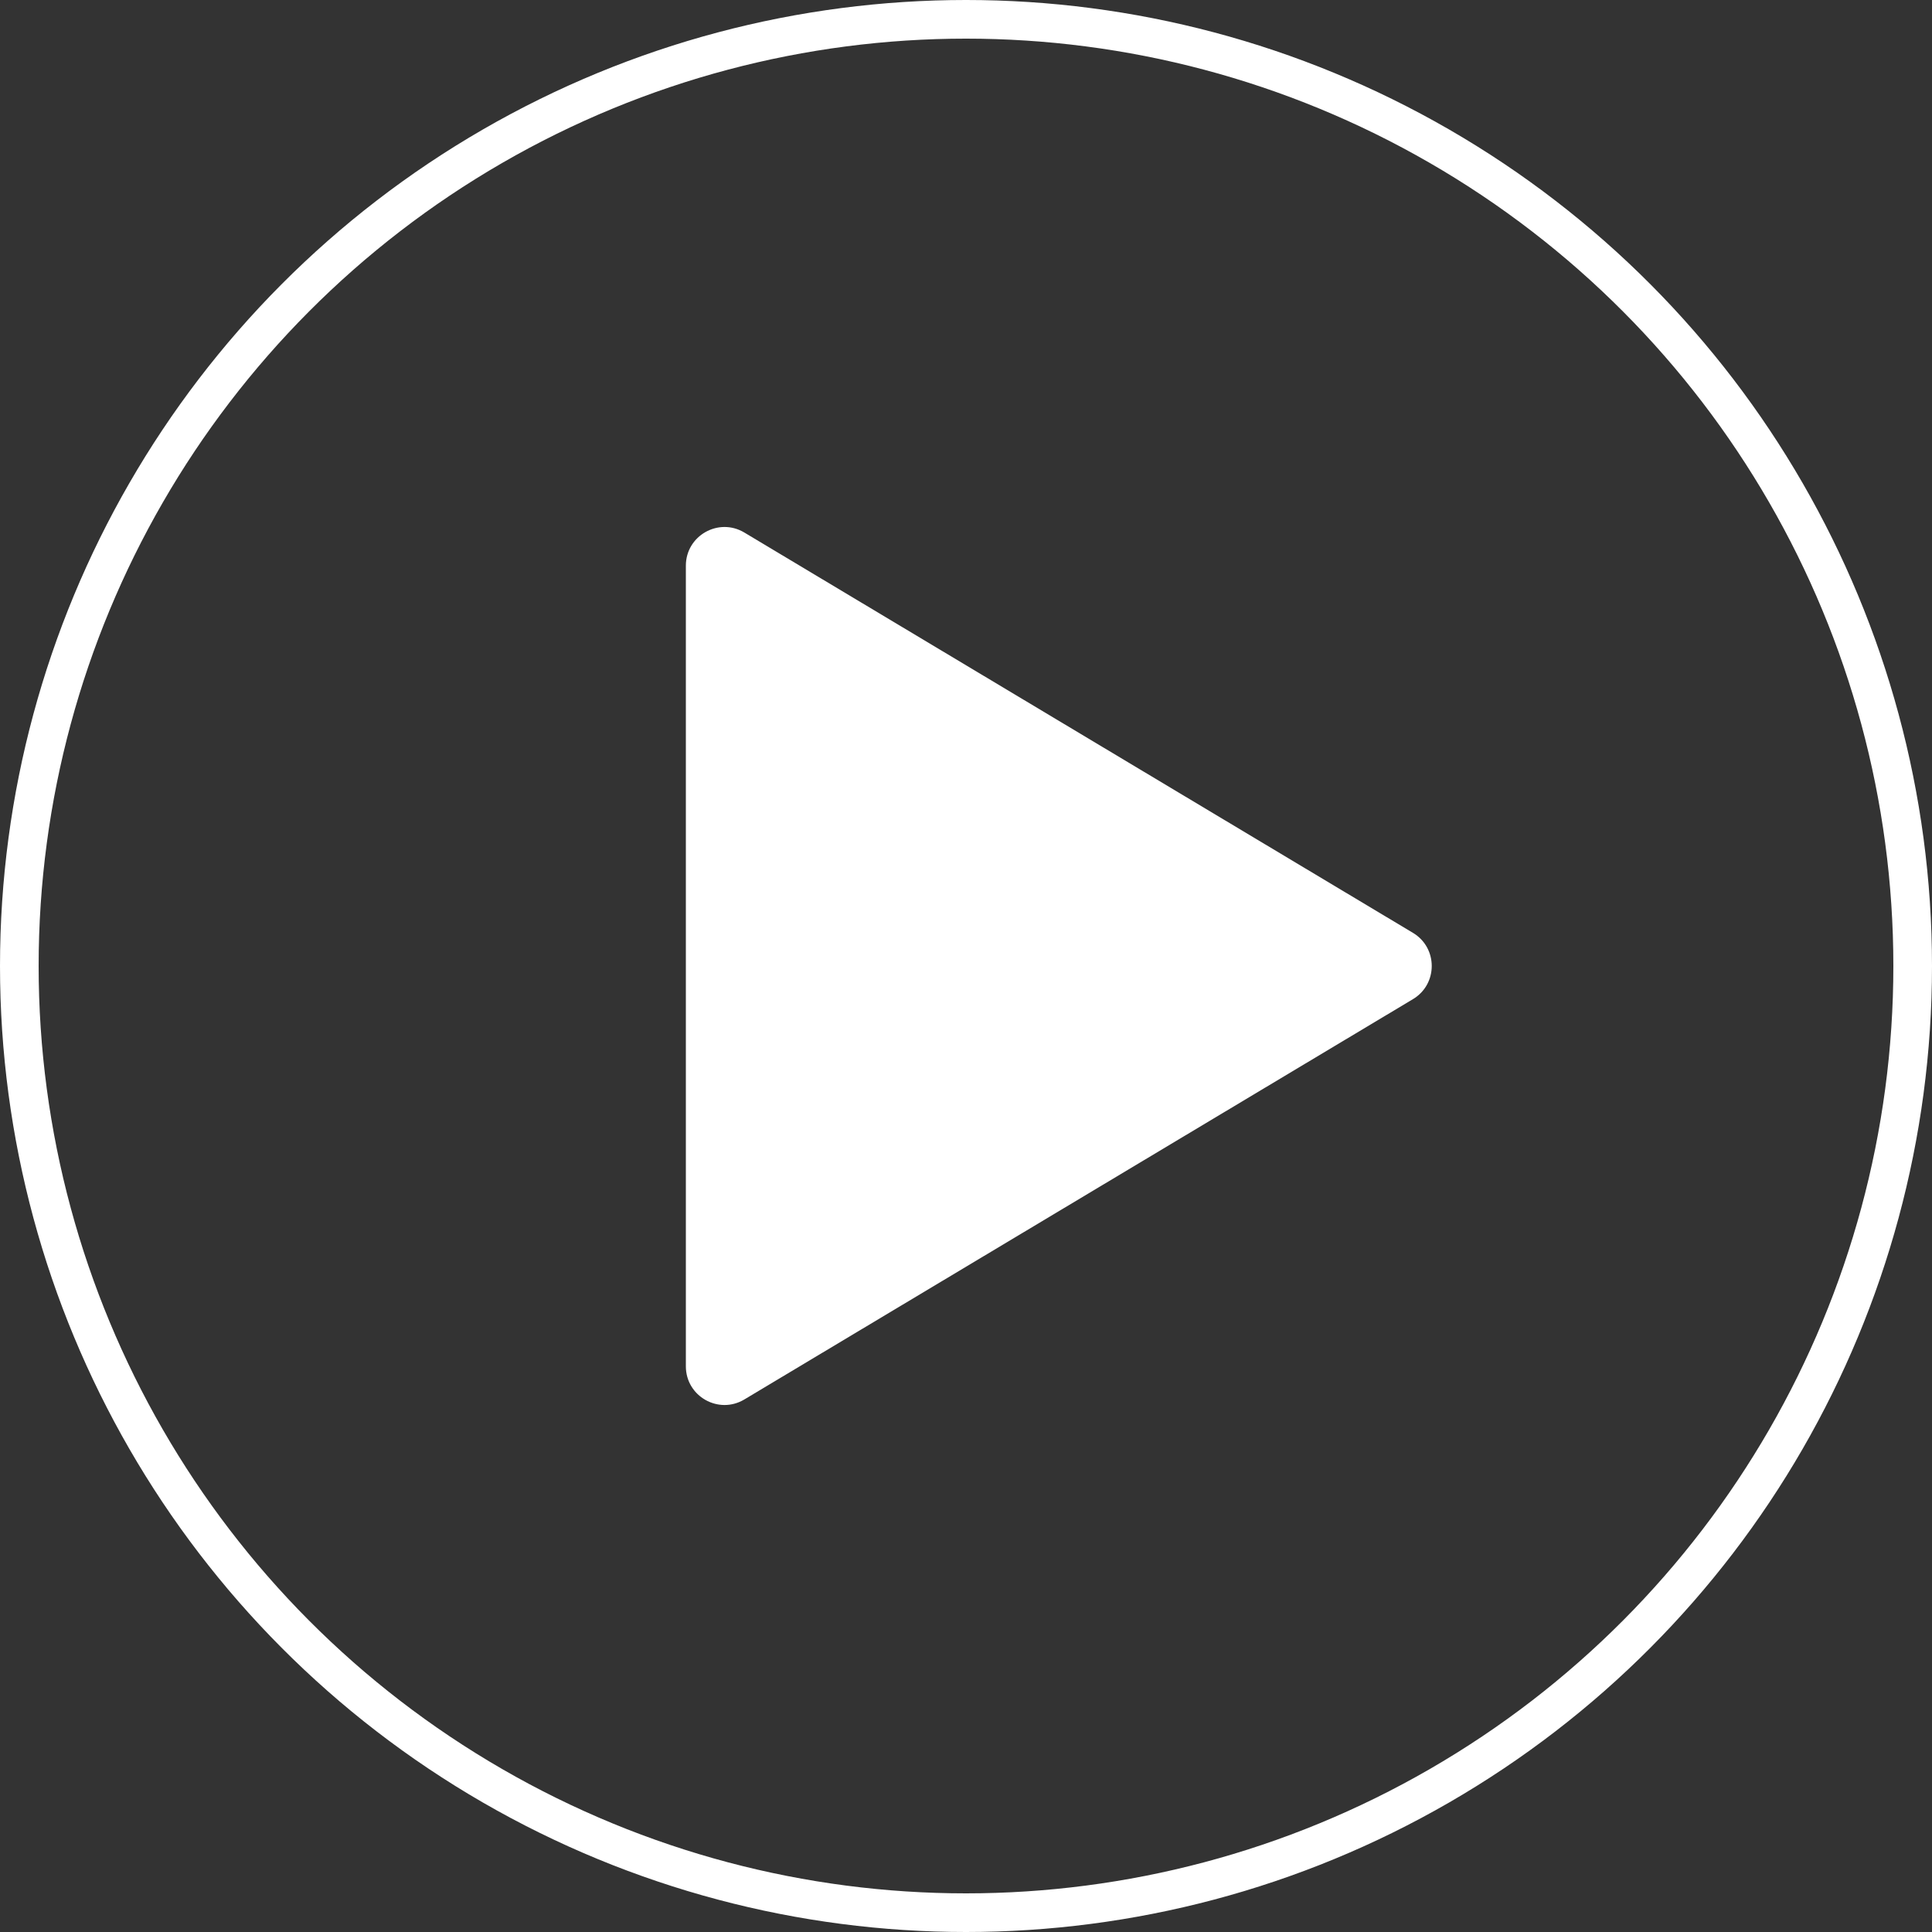
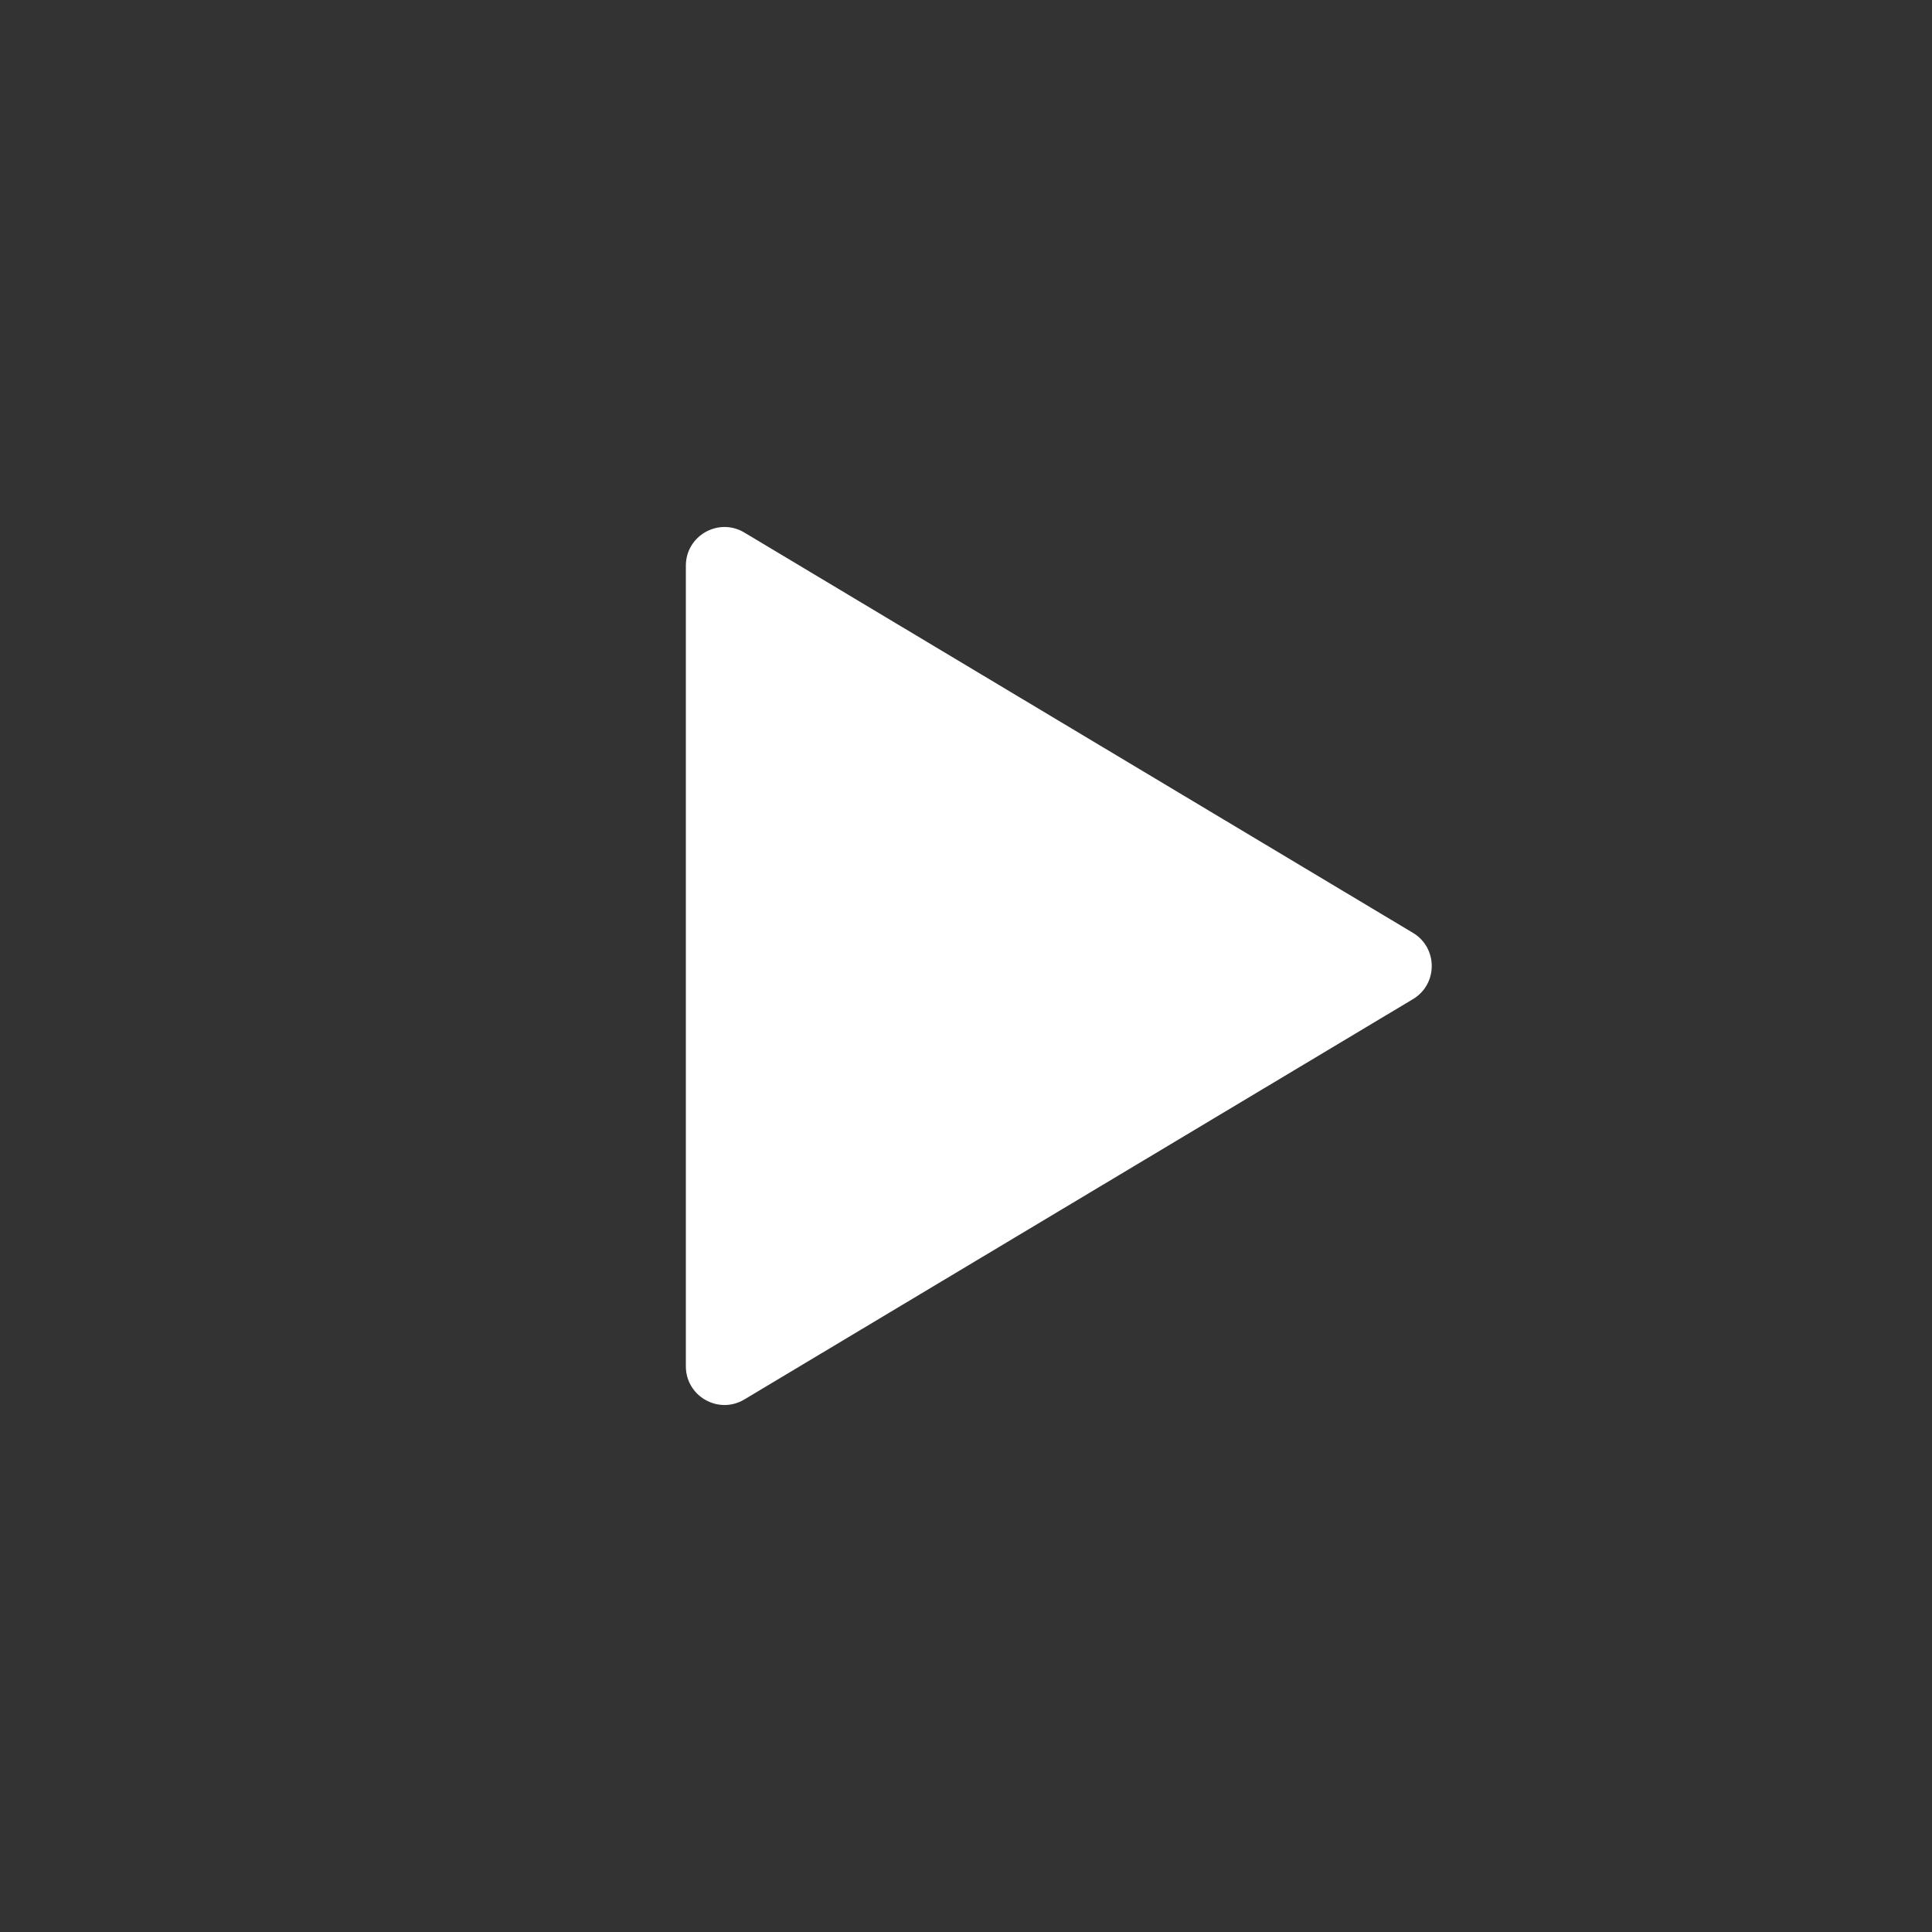
<svg xmlns="http://www.w3.org/2000/svg" width="100" height="100" viewBox="0 0 100 100" fill="none">
  <rect x="0" y="0" width="100" height="100" fill="#333333" stroke="none" />
-   <circle cx="50" cy="50" r="49" stroke="white" stroke-width="2" />
  <path d="M73.134 48.284C74.431 49.06 74.431 50.94 73.134 51.716L38.527 72.436C37.194 73.234 35.5 72.274 35.5 70.72L35.5 29.28C35.5 27.726 37.194 26.766 38.527 27.564L73.134 48.284Z" fill="white" />
</svg>